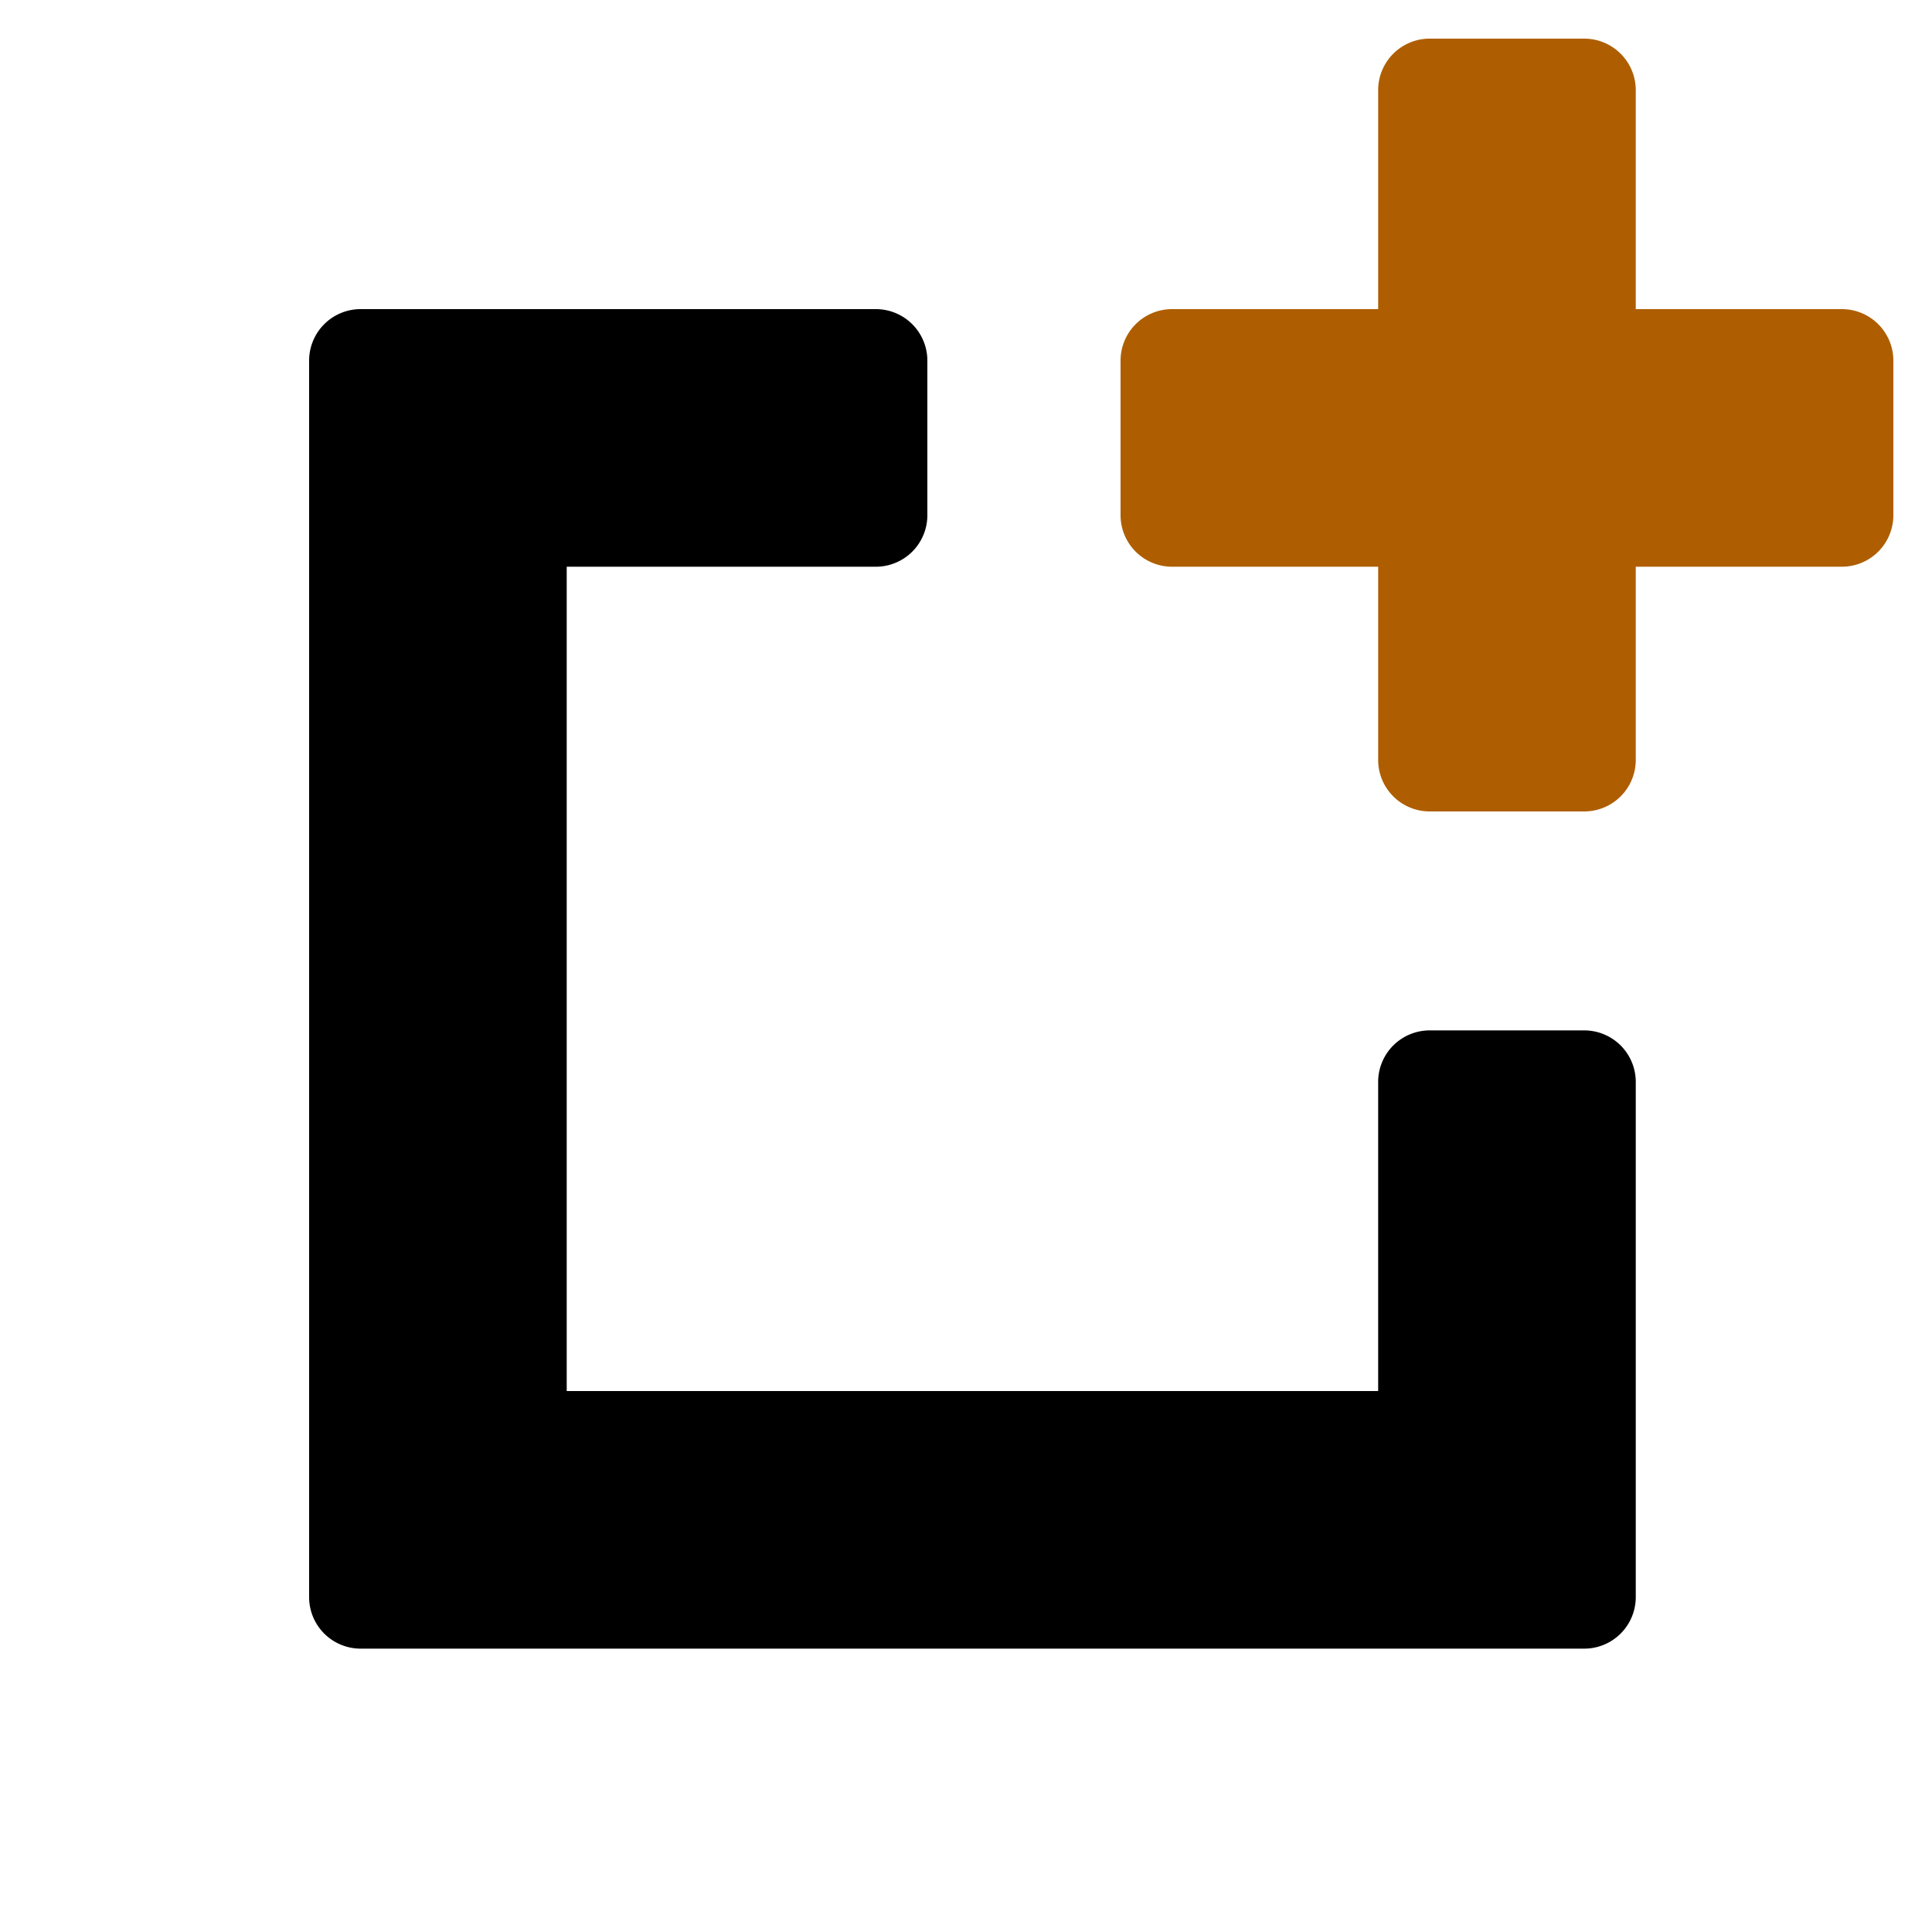
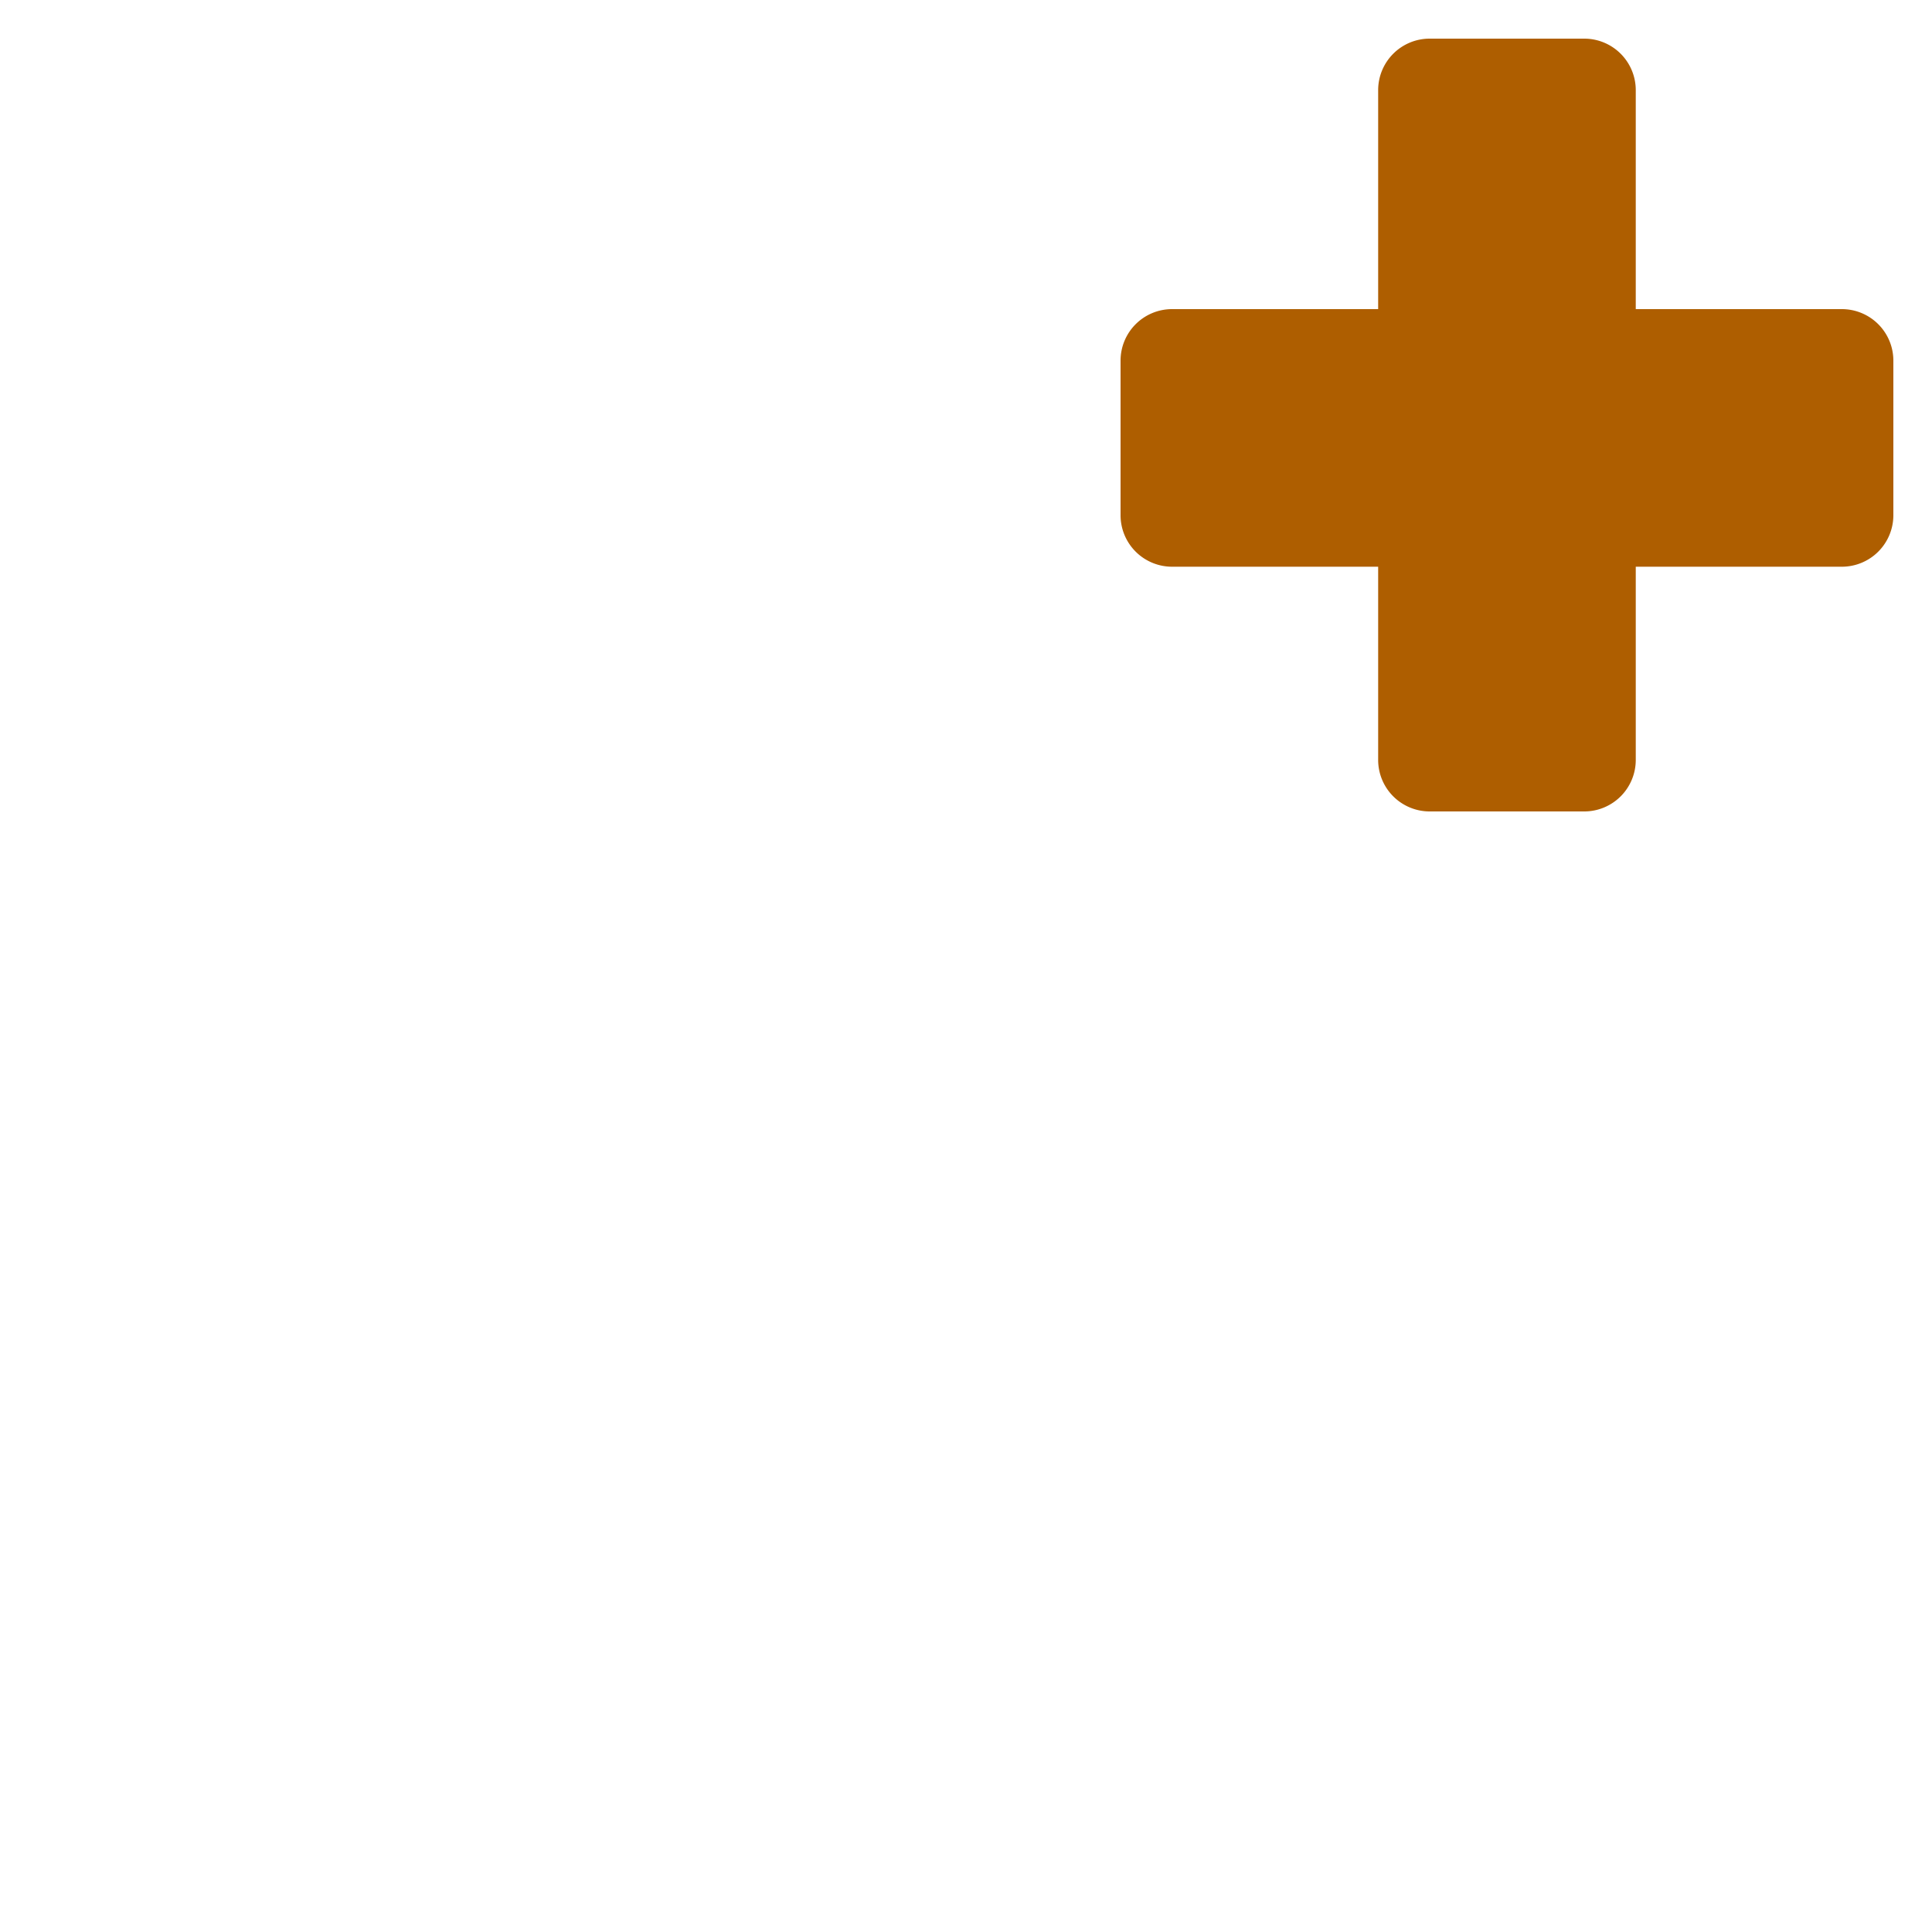
<svg xmlns="http://www.w3.org/2000/svg" width="150" height="150" fill="none">
  <path fill-rule="evenodd" clip-rule="evenodd" d="M111 3a4 4 0 0 0-4 4v17H91a4 4 0 0 0-4 4v12a4 4 0 0 0 4 4h16v15a4 4 0 0 0 4 4h12a4 4 0 0 0 4-4V44h16a4 4 0 0 0 4-4V28a4 4 0 0 0-4-4h-16V7a4 4 0 0 0-4-4h-12z" fill="#AE5E00" />
-   <path d="M44 44v64h63V84a4 4 0 0 1 4-4h12a4 4 0 0 1 4 4v40a4 4 0 0 1-4 4H28a4 4 0 0 1-4-4V28a4 4 0 0 1 4-4h40a4 4 0 0 1 4 4v12a4 4 0 0 1-4 4H44z" fill="#000" />
</svg>